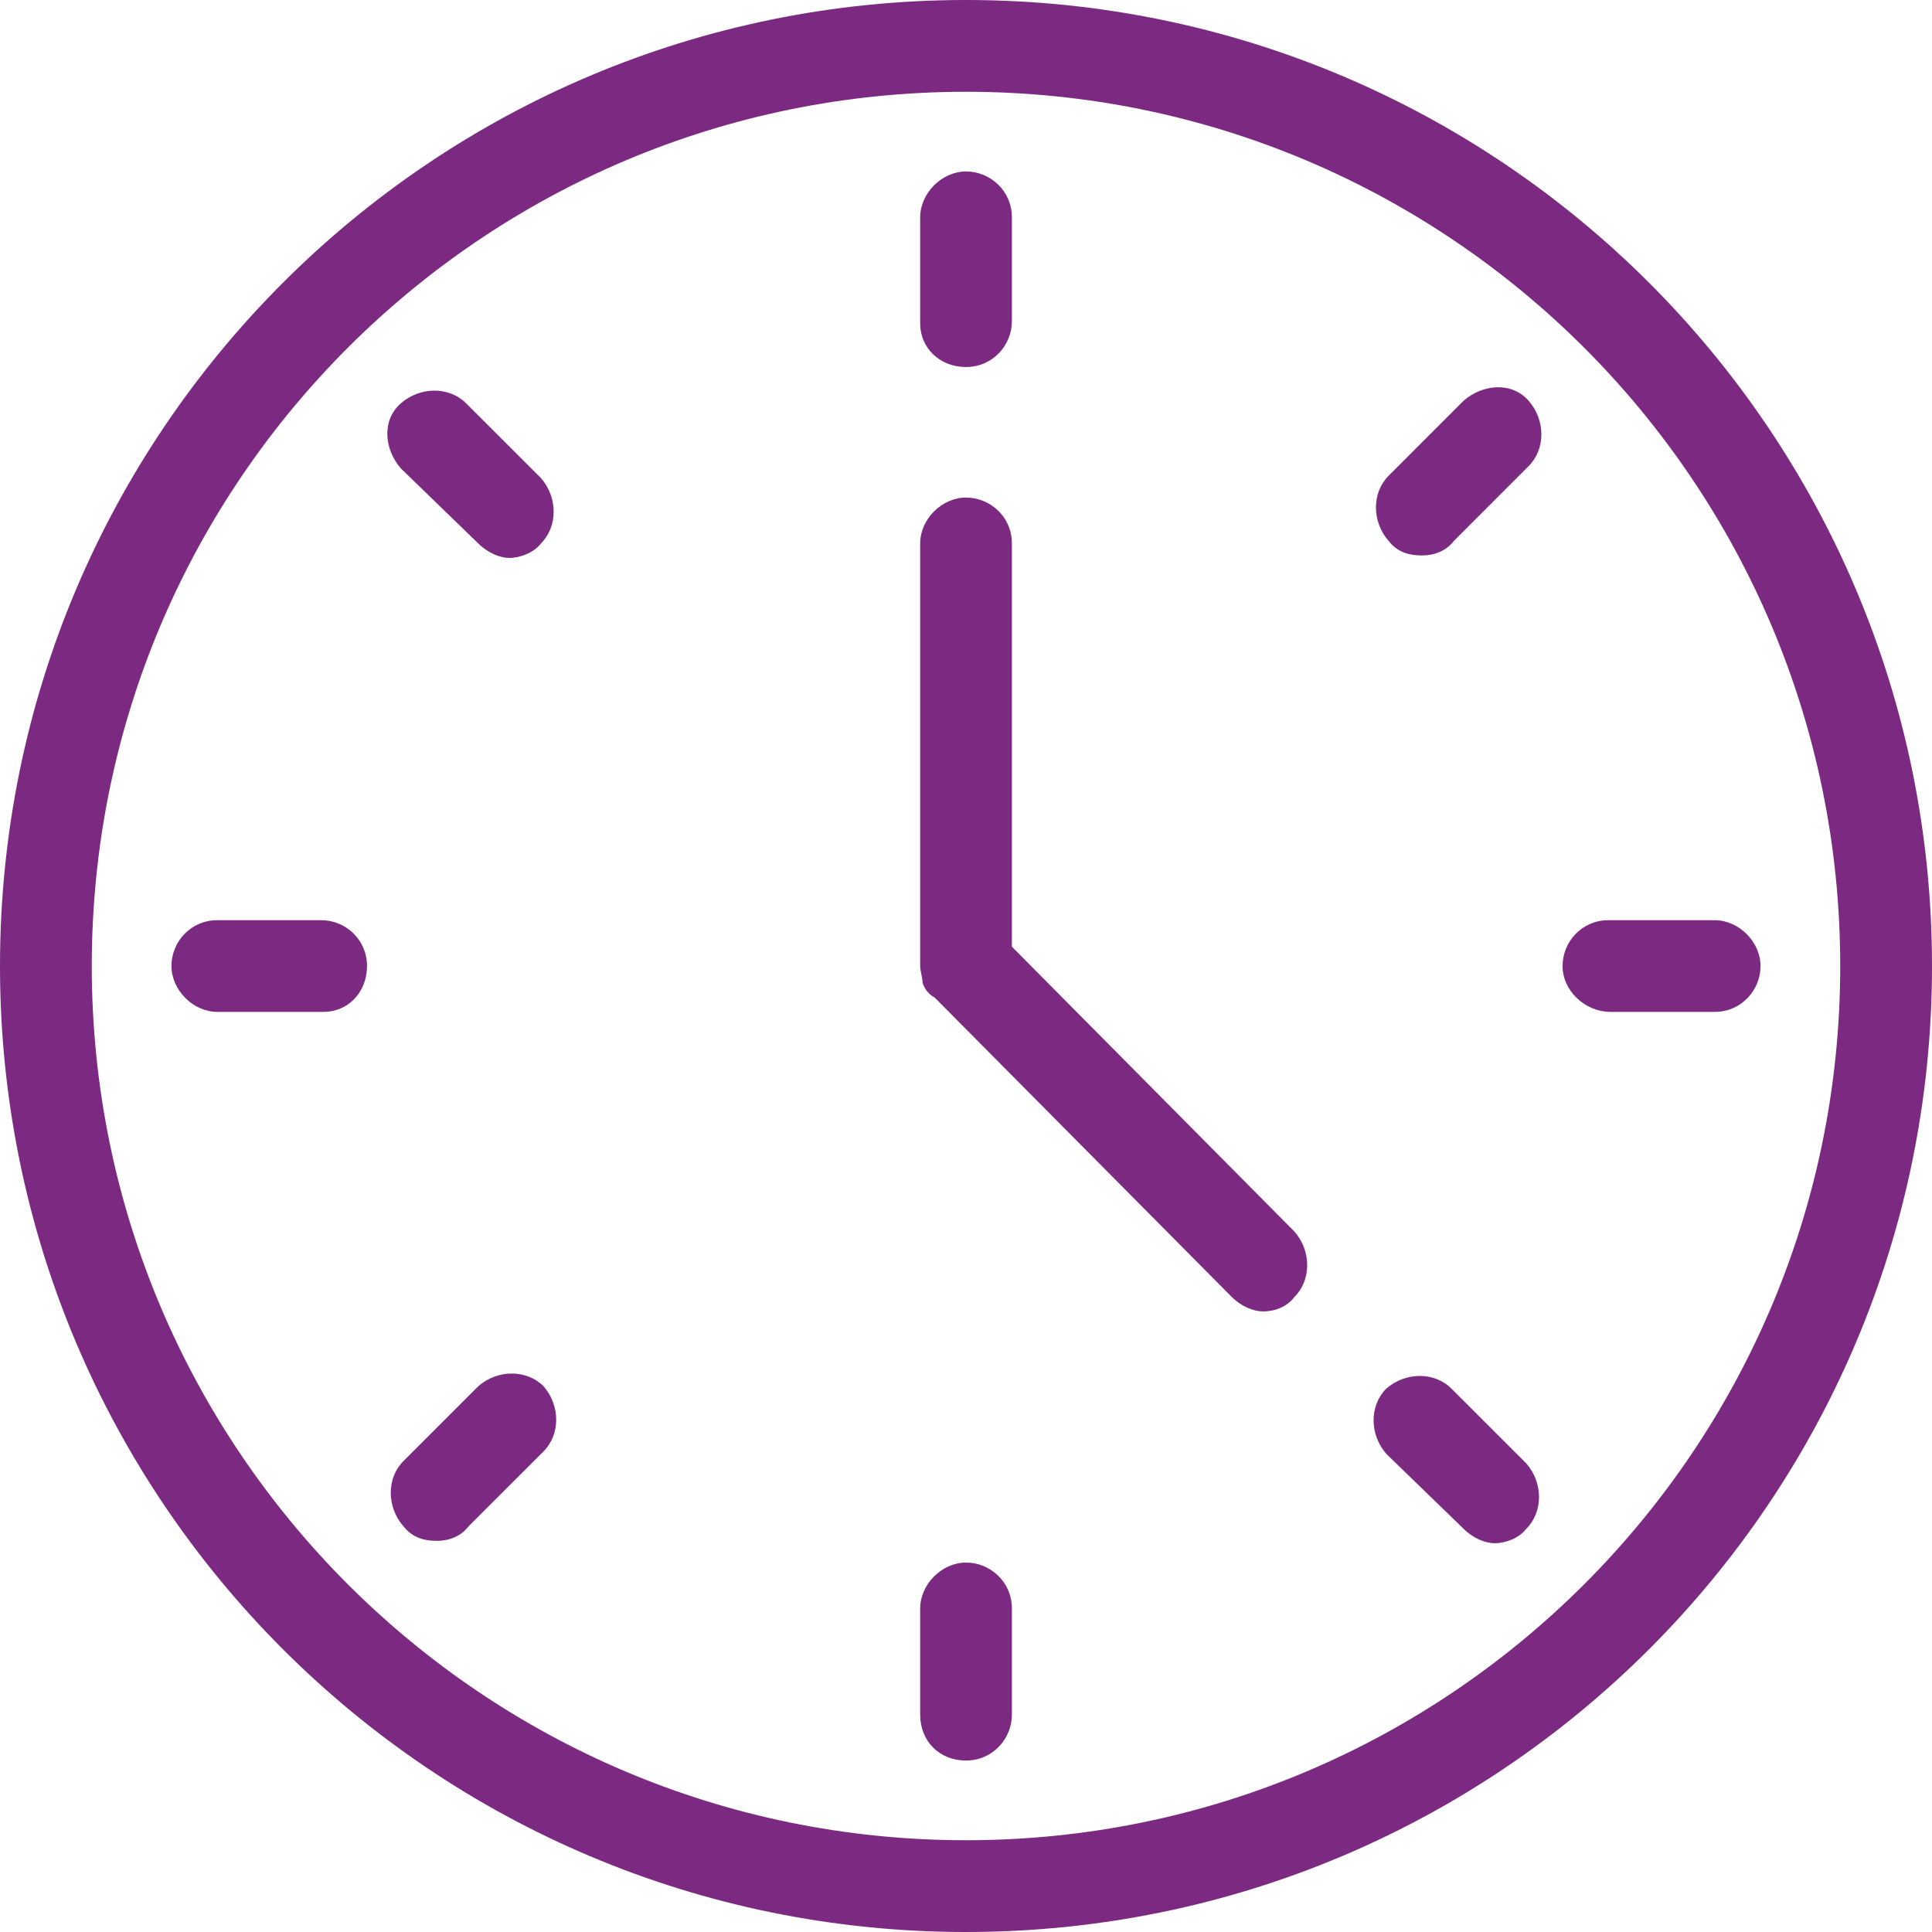
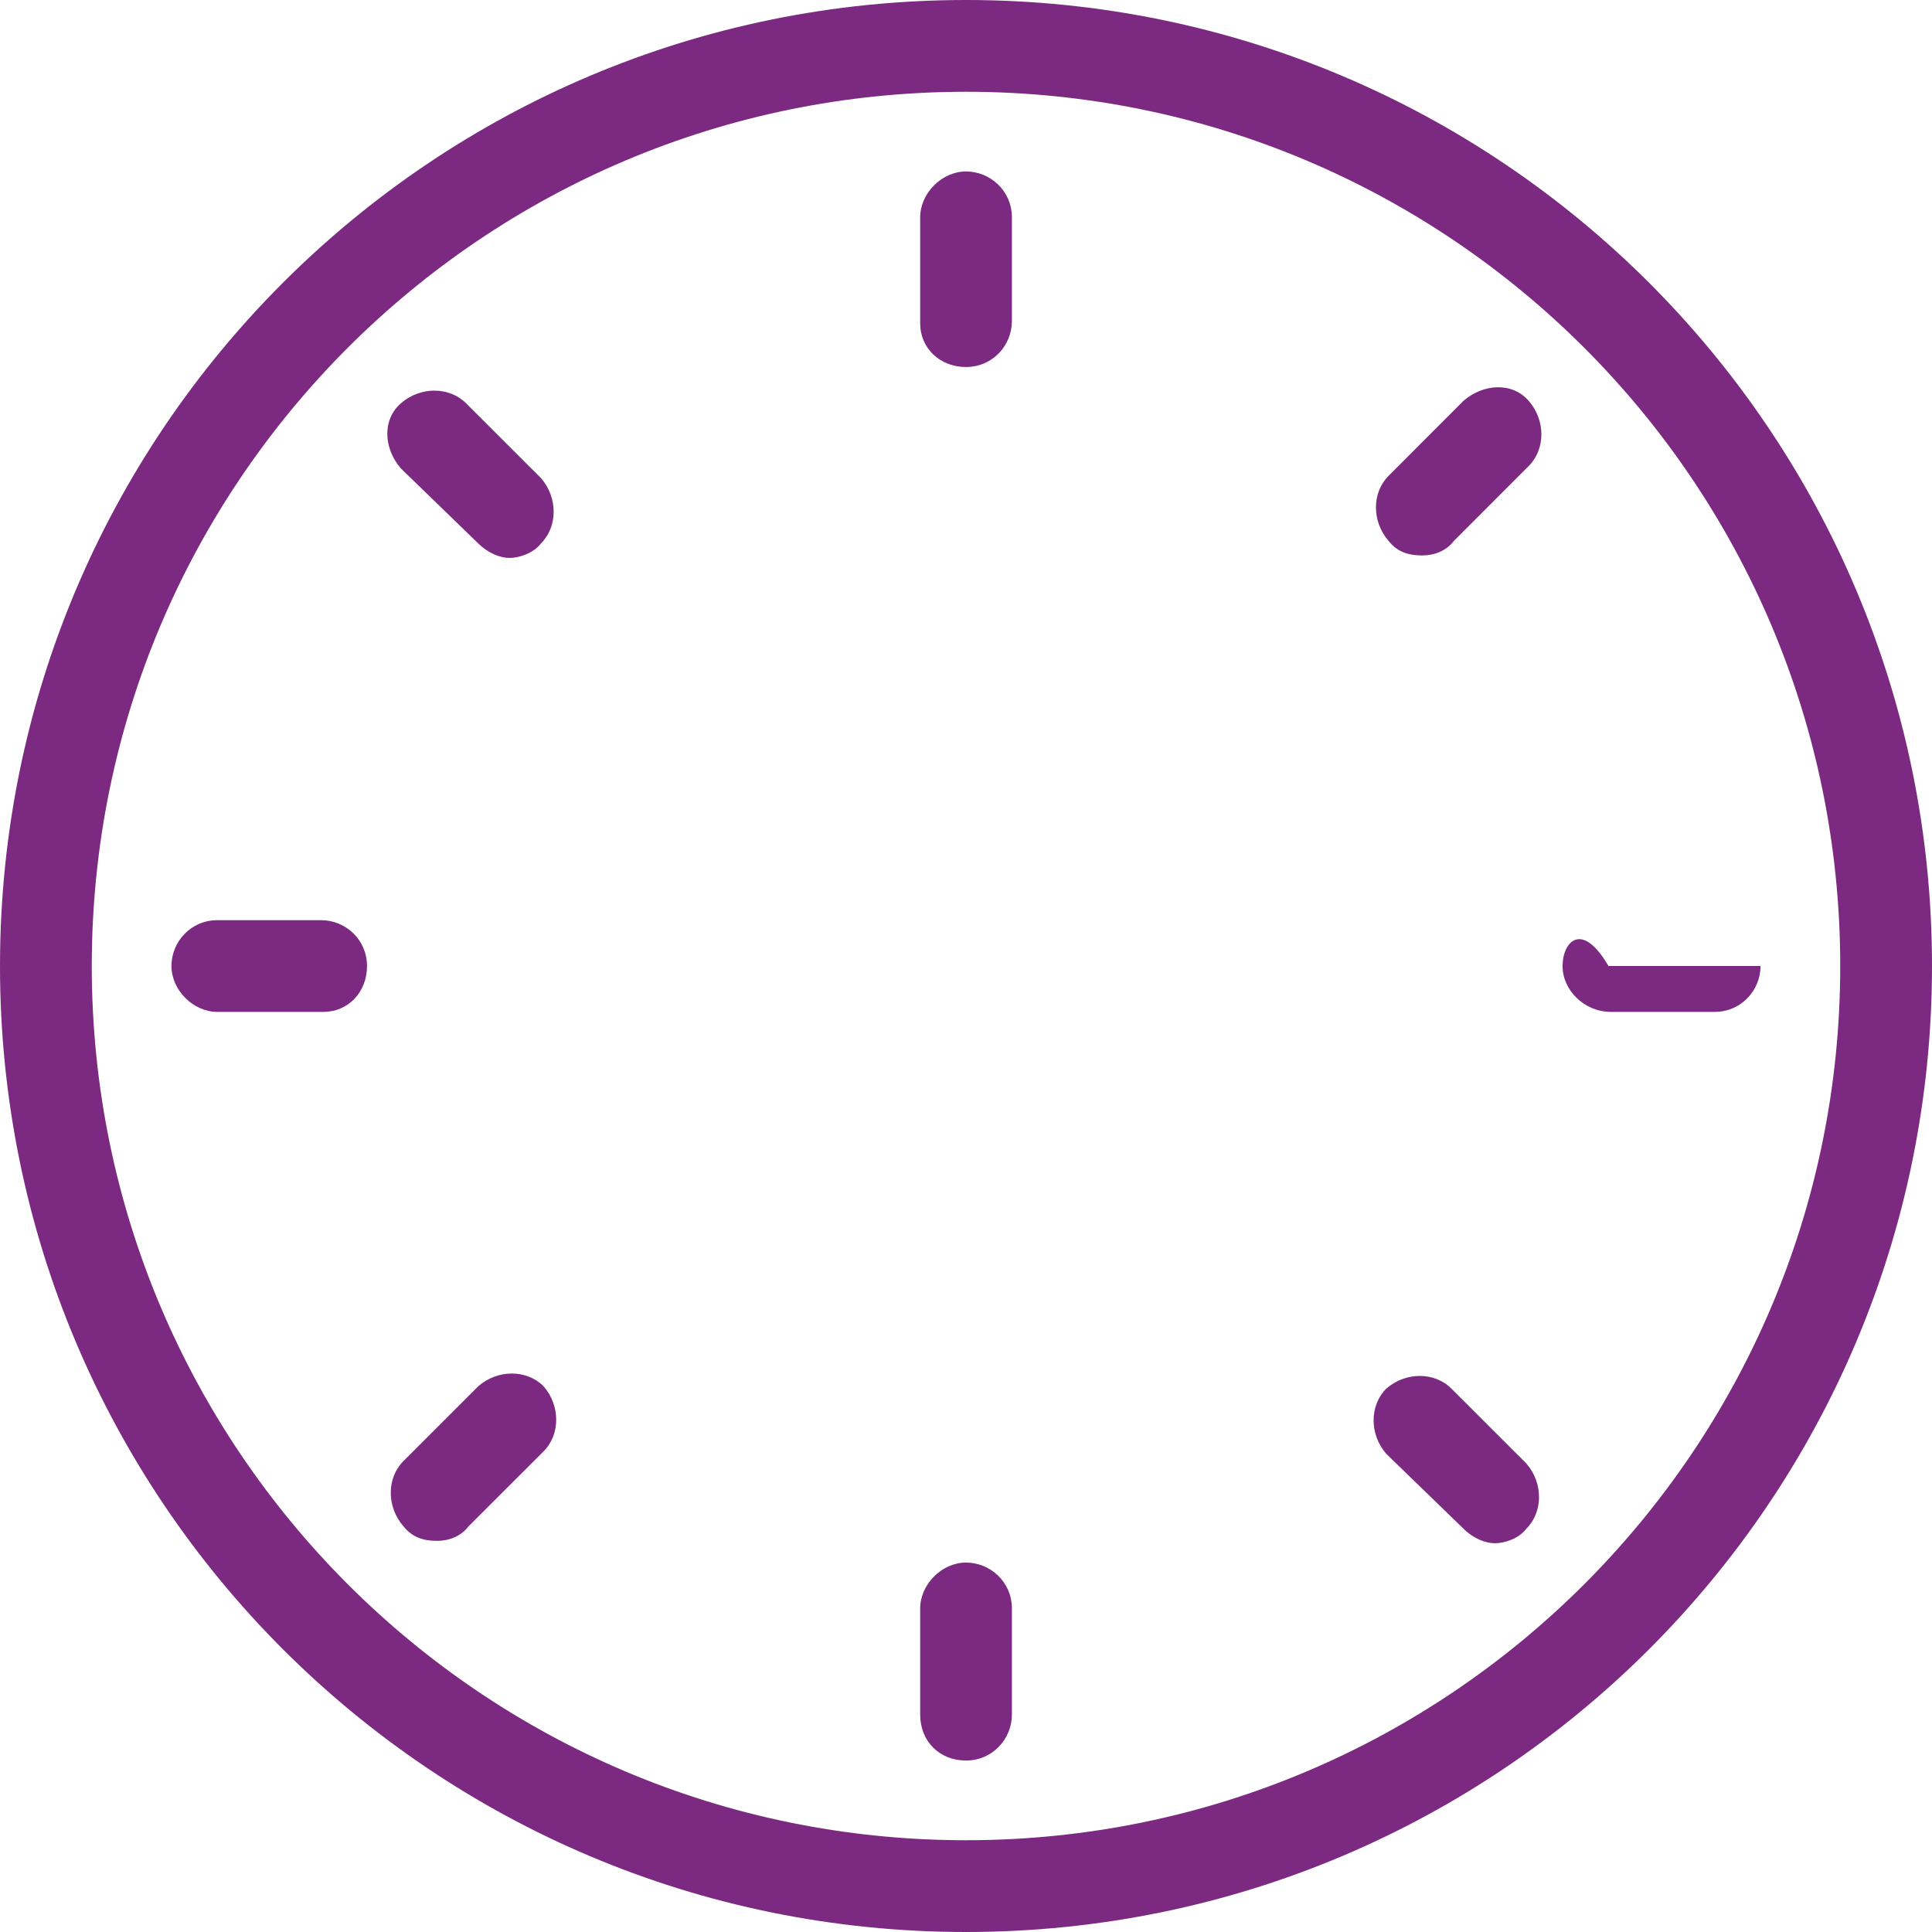
<svg xmlns="http://www.w3.org/2000/svg" width="28" height="28" viewBox="0 0 28 28" fill="none">
  <g clip-path="url(#clip0_10268_332)">
    <path d="M14 28C21.736 28 28 21.736 28 14C28 6.264 21.736 0 14 0C6.264 0 0 6.264 0 14C0 21.736 6.264 28 14 28ZM14 1.33C21 1.33 26.67 7 26.67 14C26.67 21 21 26.67 14 26.67C7 26.67 1.33 21 1.33 14C1.33 7 7 1.33 14 1.33Z" fill="#7B2981" />
-     <path d="M13.545 14.456L17.85 18.795C17.99 18.934 18.165 19.006 18.306 19.006C18.481 19.006 18.656 18.936 18.761 18.795C19.006 18.55 19.006 18.131 18.761 17.85L14.665 13.72V7.875C14.665 7.49 14.35 7.211 14 7.211C13.65 7.211 13.336 7.525 13.336 7.875V14C13.336 14.07 13.371 14.175 13.371 14.245C13.406 14.35 13.475 14.42 13.545 14.456Z" fill="#7B2981" />
    <path d="M14 5.319C14.386 5.319 14.665 5.005 14.665 4.655V3.15C14.665 2.764 14.35 2.485 14 2.485C13.65 2.485 13.336 2.8 13.336 3.15V4.689C13.336 5.039 13.615 5.319 14 5.319Z" fill="#7B2981" />
    <path d="M6.93 7.875C7.07 8.014 7.245 8.086 7.385 8.086C7.526 8.086 7.735 8.016 7.841 7.875C8.085 7.63 8.085 7.211 7.841 6.93L6.755 5.845C6.51 5.6 6.091 5.6 5.81 5.845C5.53 6.089 5.566 6.509 5.81 6.789L6.93 7.875Z" fill="#7B2981" />
    <path d="M5.319 14C5.319 13.615 5.005 13.336 4.655 13.336H3.15C2.764 13.336 2.485 13.65 2.485 14C2.485 14.35 2.8 14.665 3.15 14.665H4.689C5.039 14.665 5.319 14.386 5.319 14Z" fill="#7B2981" />
    <path d="M6.336 22.331C6.511 22.331 6.686 22.261 6.791 22.12L7.877 21.035C8.122 20.79 8.122 20.37 7.877 20.09C7.632 19.845 7.212 19.845 6.932 20.09L5.847 21.175C5.602 21.42 5.602 21.84 5.847 22.12C5.986 22.295 6.161 22.331 6.336 22.331Z" fill="#7B2981" />
    <path d="M14 25.515C14.386 25.515 14.665 25.2 14.665 24.85V23.311C14.665 22.925 14.35 22.646 14 22.646C13.65 22.646 13.336 22.961 13.336 23.311V24.85C13.336 25.236 13.615 25.515 14 25.515Z" fill="#7B2981" />
    <path d="M21.21 22.155C21.35 22.295 21.525 22.366 21.666 22.366C21.807 22.366 22.016 22.296 22.121 22.155C22.366 21.91 22.366 21.491 22.121 21.21L21.035 20.125C20.791 19.88 20.371 19.88 20.091 20.125C19.846 20.37 19.846 20.789 20.091 21.07L21.21 22.155Z" fill="#7B2981" />
-     <path d="M23.345 14.665H24.85C25.236 14.665 25.515 14.35 25.515 14C25.515 13.65 25.2 13.336 24.85 13.336H23.311C22.925 13.336 22.646 13.65 22.646 14C22.645 14.35 22.961 14.665 23.345 14.665Z" fill="#7B2981" />
+     <path d="M23.345 14.665H24.85C25.236 14.665 25.515 14.35 25.515 14H23.311C22.925 13.336 22.646 13.65 22.646 14C22.645 14.35 22.961 14.665 23.345 14.665Z" fill="#7B2981" />
    <path d="M20.614 8.05C20.789 8.05 20.964 7.981 21.07 7.84L22.155 6.754C22.4 6.509 22.4 6.09 22.155 5.809C21.91 5.529 21.491 5.565 21.21 5.809L20.125 6.895C19.88 7.14 19.88 7.559 20.125 7.84C20.264 8.015 20.439 8.05 20.614 8.05Z" fill="#7B2981" />
  </g>
  <defs>
    <clipPath id="clip0_10268_332">
      <rect width="28" height="28" fill="white" />
    </clipPath>
  </defs>
</svg>